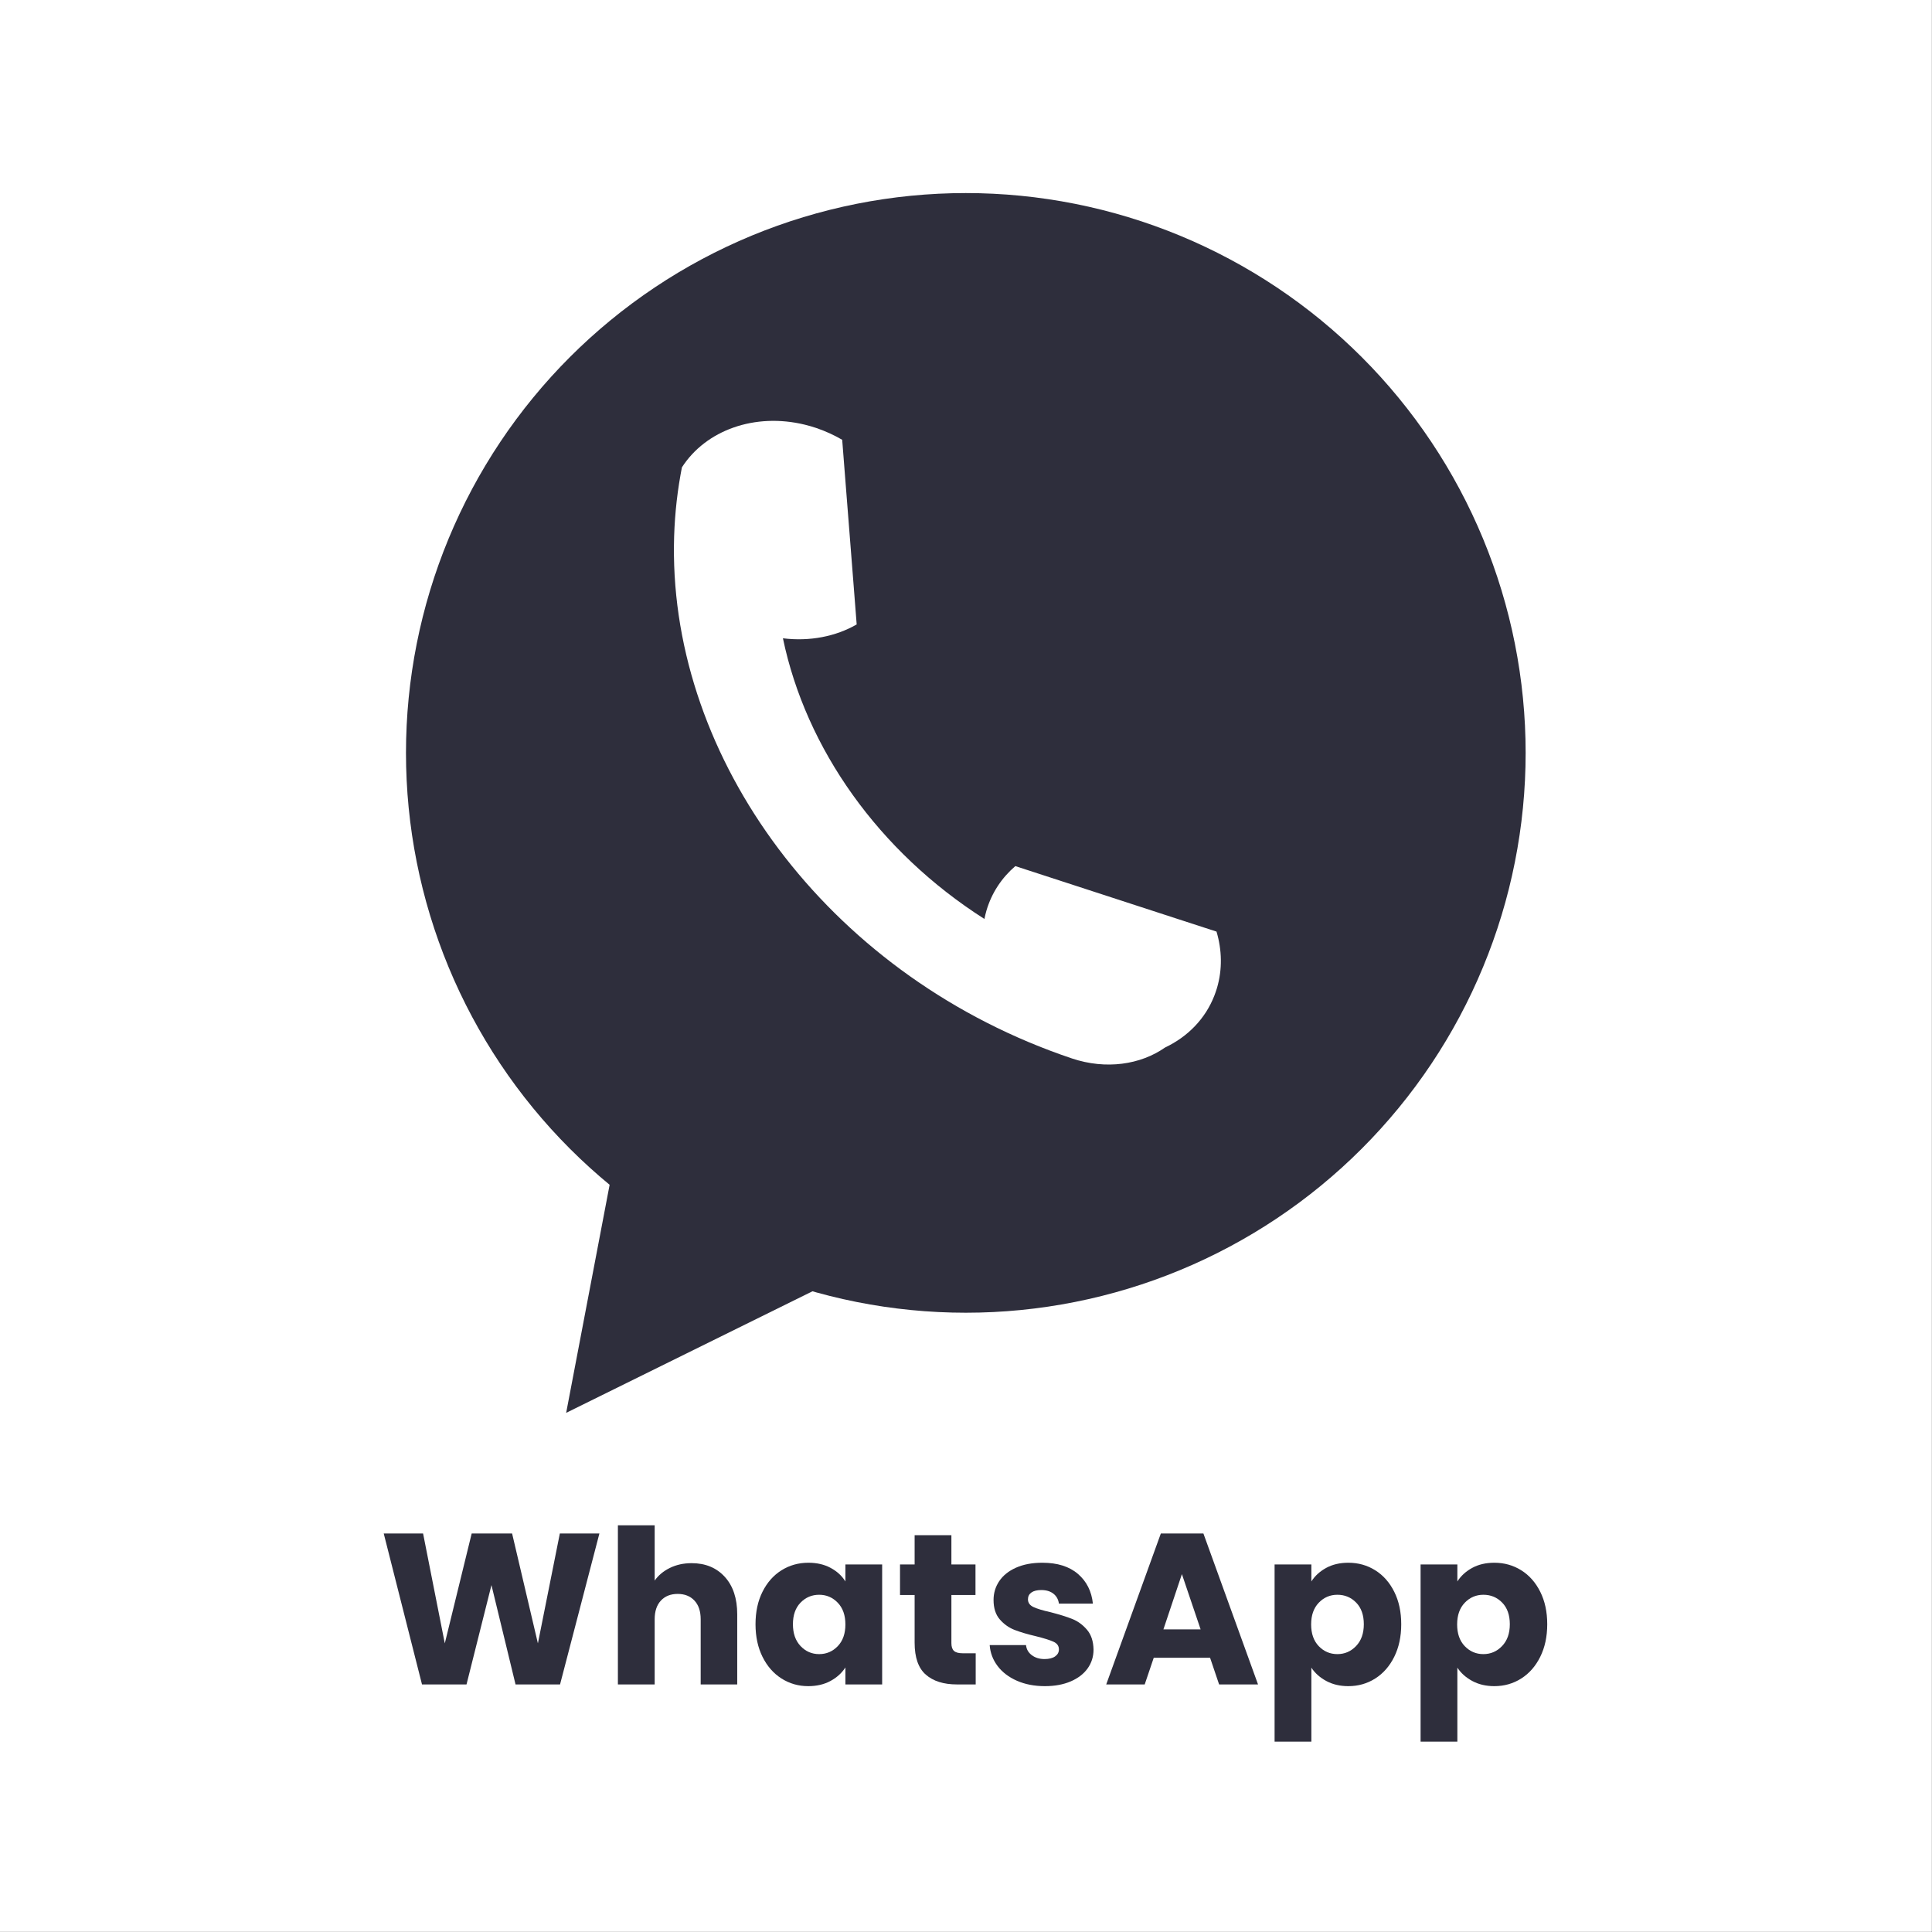
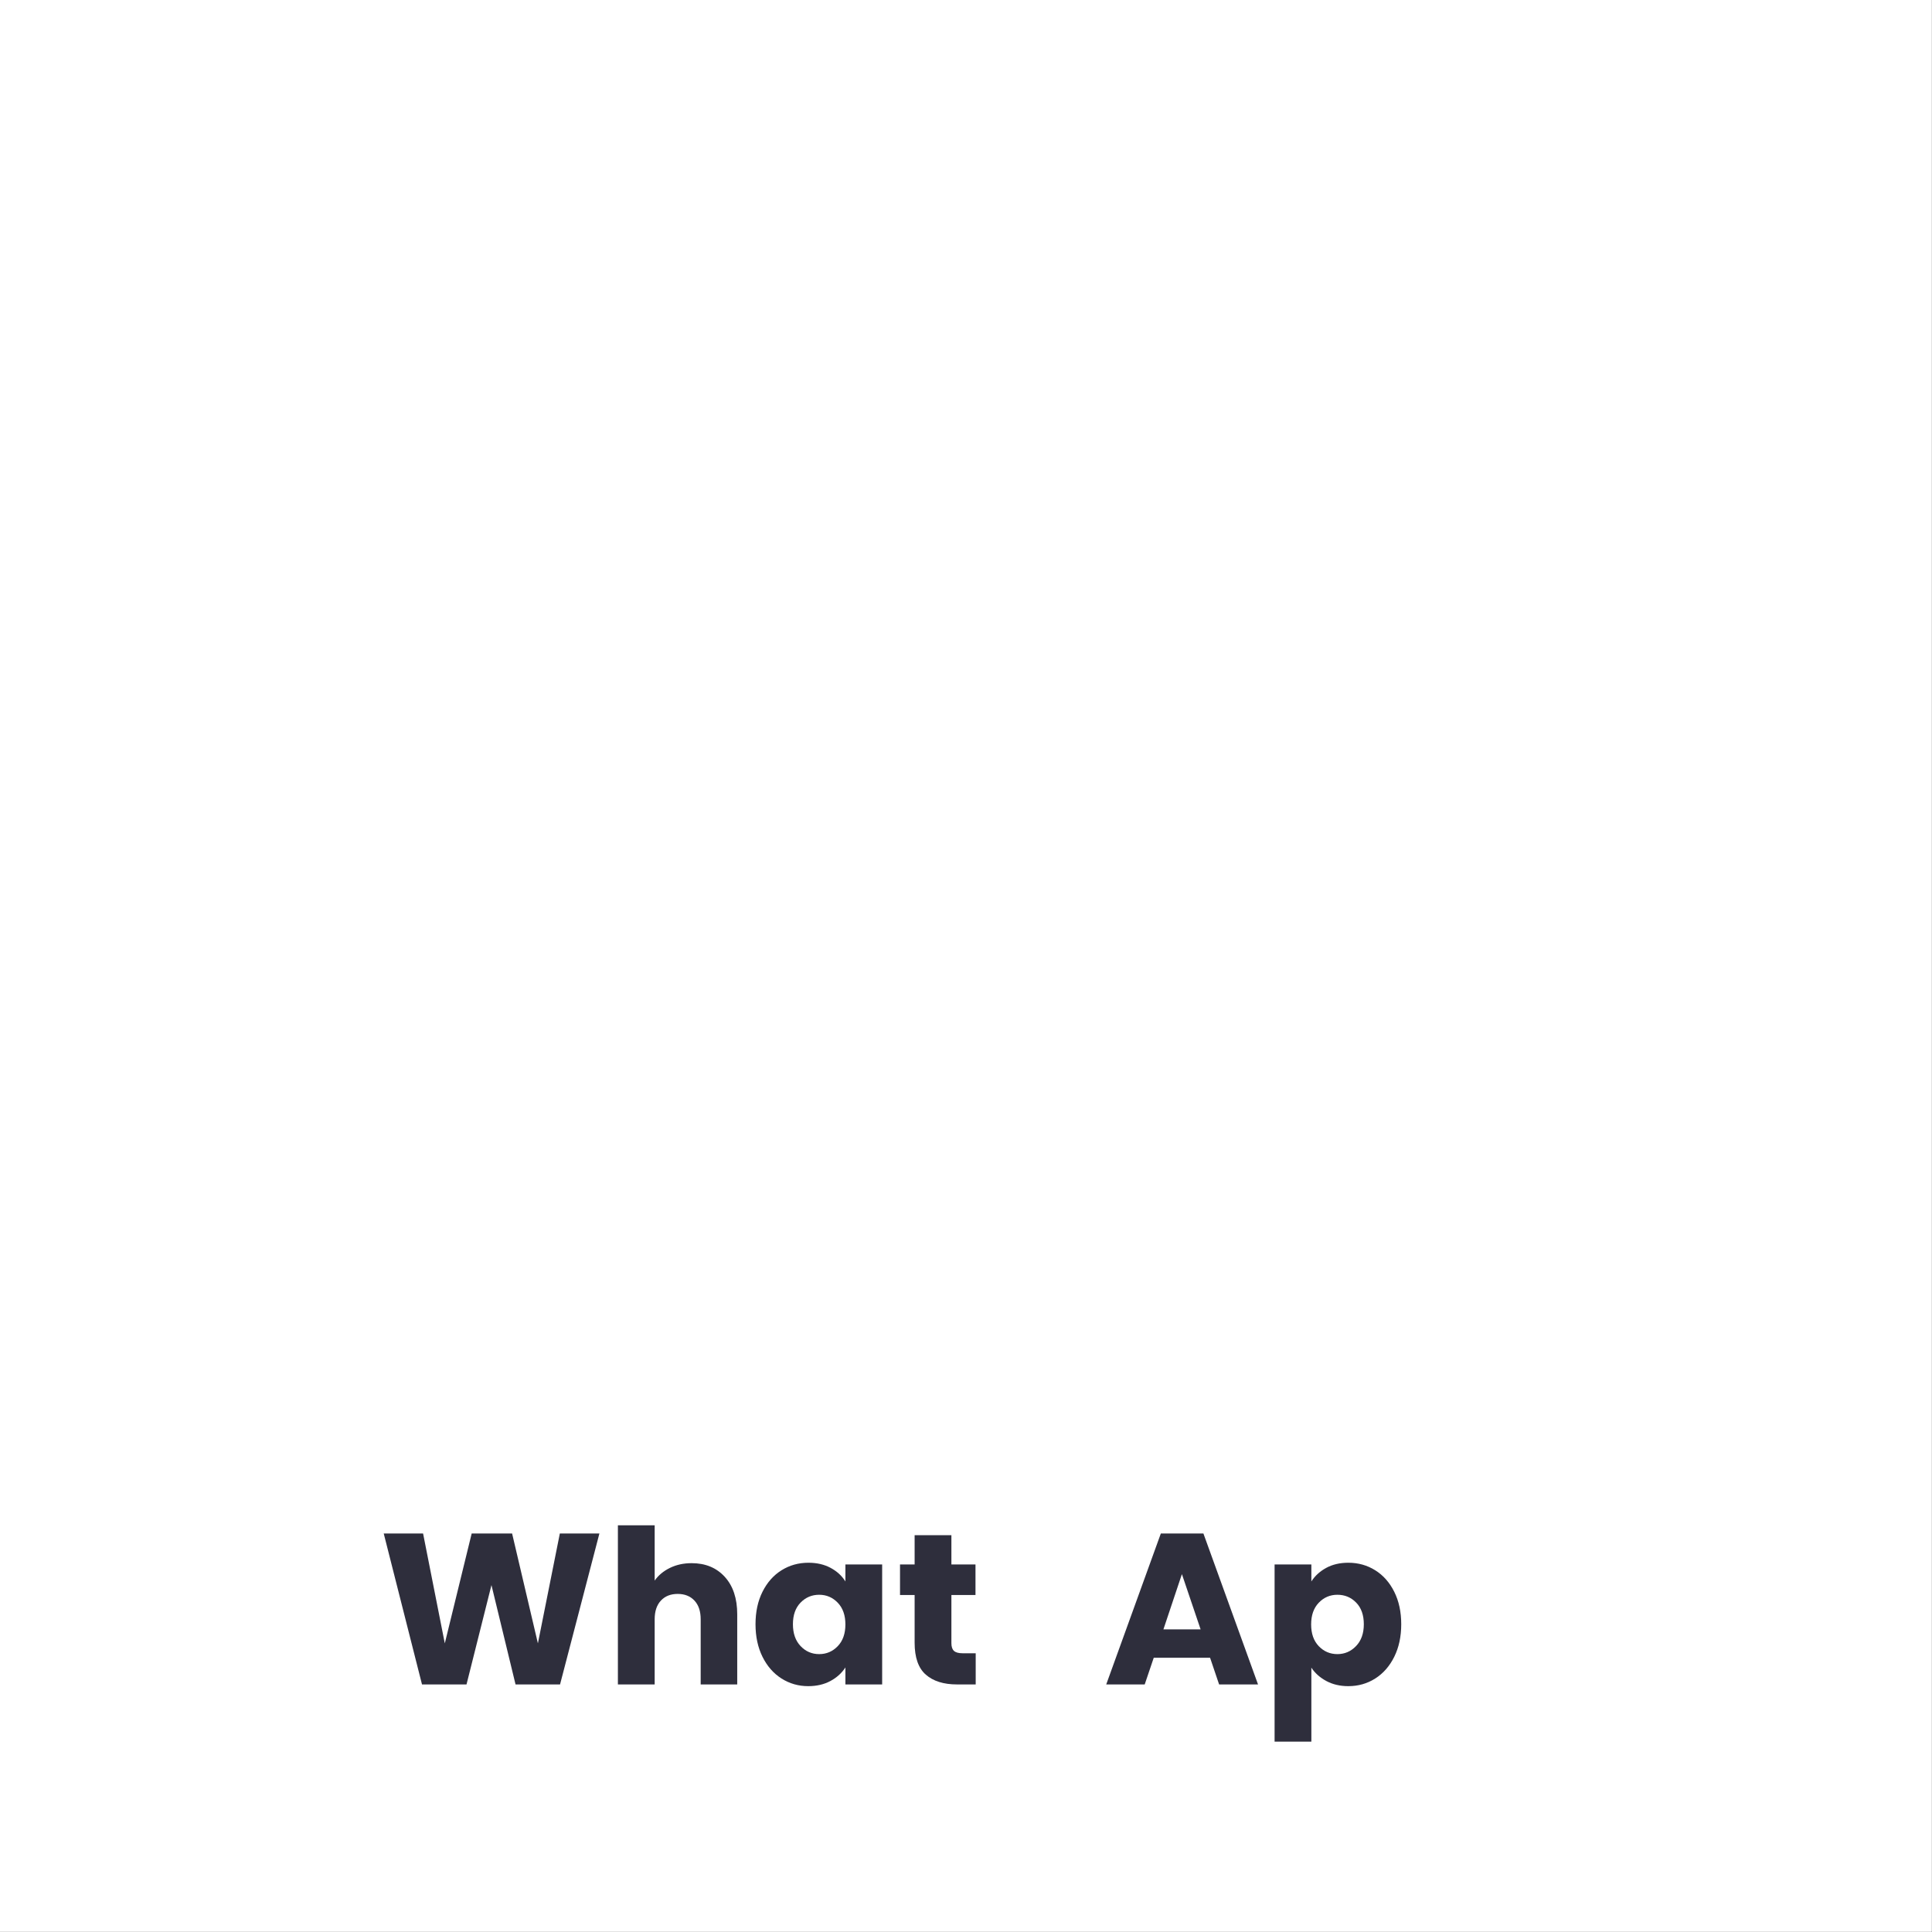
<svg xmlns="http://www.w3.org/2000/svg" version="1.0" preserveAspectRatio="xMidYMid meet" height="3402" viewBox="0 0 2551.5 2551.5" zoomAndPan="magnify" width="3402">
  <rect x="0" y="0" width="2551.5" height="2551.5" fill="#808080" stroke="none" />
  <defs>
    <g />
    <clipPath id="70e6ce0338">
      <path clip-rule="nonzero" d="M 0 0 L 2551 0 L 2551 2551 L 0 2551 Z M 0 0" />
    </clipPath>
    <clipPath id="db2ec61cb5">
      <path clip-rule="nonzero" d="M 536 255.102 L 2015 255.102 L 2015 1734 L 536 1734 Z M 536 255.102" />
    </clipPath>
    <clipPath id="98c5558fa6">
      <path clip-rule="nonzero" d="M 747 1508 L 1098 1508 L 1098 1865.984 L 747 1865.984 Z M 747 1508" />
    </clipPath>
  </defs>
  <path fill-rule="nonzero" fill-opacity="1" d="M 0 0 L 2551 0 L 2551 2551 L 0 2551 Z M 0 0" fill="#ffffff" />
  <g clip-path="url(#70e6ce0338)">
    <path fill-rule="nonzero" fill-opacity="1" d="M 0 0 L 2551.32 0 L 2551.32 2551.32 L 0 2551.32 Z M 0 0" fill="#ffffff" />
  </g>
  <g clip-path="url(#db2ec61cb5)">
-     <path fill-rule="nonzero" fill-opacity="1" d="M 2014.84 994.312 C 2014.84 1006.41 2014.543 1018.504 2013.949 1030.59 C 2013.355 1042.676 2012.465 1054.738 2011.277 1066.777 C 2010.094 1078.82 2008.613 1090.824 2006.836 1102.793 C 2005.062 1114.762 2002.992 1126.684 2000.633 1138.551 C 1998.273 1150.418 1995.621 1162.219 1992.684 1173.957 C 1989.742 1185.691 1986.516 1197.352 1983.004 1208.93 C 1979.492 1220.508 1975.695 1231.996 1971.621 1243.387 C 1967.543 1254.781 1963.191 1266.066 1958.559 1277.246 C 1953.93 1288.422 1949.027 1299.48 1943.855 1310.422 C 1938.68 1321.359 1933.242 1332.164 1927.539 1342.836 C 1921.836 1353.504 1915.871 1364.031 1909.652 1374.41 C 1903.43 1384.785 1896.961 1395.008 1890.238 1405.066 C 1883.516 1415.129 1876.551 1425.016 1869.344 1434.734 C 1862.133 1444.457 1854.691 1453.992 1847.016 1463.344 C 1839.34 1472.699 1831.441 1481.855 1823.312 1490.824 C 1815.188 1499.789 1806.848 1508.547 1798.293 1517.105 C 1789.734 1525.66 1780.973 1534 1772.008 1542.129 C 1763.043 1550.254 1753.883 1558.152 1744.531 1565.828 C 1735.176 1573.508 1725.641 1580.949 1715.922 1588.156 C 1706.203 1595.363 1696.312 1602.328 1686.254 1609.051 C 1676.191 1615.773 1665.973 1622.246 1655.594 1628.465 C 1645.215 1634.688 1634.691 1640.648 1624.02 1646.352 C 1613.348 1652.055 1602.543 1657.496 1591.605 1662.668 C 1580.668 1667.84 1569.609 1672.742 1558.43 1677.375 C 1547.254 1682.004 1535.965 1686.359 1524.574 1690.434 C 1513.18 1694.512 1501.695 1698.305 1490.117 1701.816 C 1478.539 1705.328 1466.879 1708.555 1455.145 1711.496 C 1443.406 1714.438 1431.602 1717.086 1419.734 1719.445 C 1407.867 1721.809 1395.949 1723.875 1383.98 1725.652 C 1372.012 1727.426 1360.008 1728.906 1347.965 1730.094 C 1335.926 1731.277 1323.859 1732.168 1311.773 1732.762 C 1299.691 1733.355 1287.598 1733.652 1275.496 1733.652 C 1263.398 1733.652 1251.305 1733.355 1239.219 1732.762 C 1227.133 1732.168 1215.07 1731.277 1203.027 1730.094 C 1190.988 1728.906 1178.98 1727.426 1167.012 1725.652 C 1155.043 1723.875 1143.125 1721.809 1131.258 1719.445 C 1119.391 1717.086 1107.59 1714.438 1095.852 1711.496 C 1084.113 1708.555 1072.457 1705.328 1060.879 1701.816 C 1049.297 1698.305 1037.812 1694.512 1026.422 1690.434 C 1015.027 1686.359 1003.742 1682.004 992.562 1677.375 C 981.383 1672.742 970.324 1667.84 959.387 1662.668 C 948.449 1657.496 937.645 1652.055 926.973 1646.352 C 916.301 1640.648 905.777 1634.688 895.398 1628.465 C 885.02 1622.246 874.801 1615.773 864.742 1609.051 C 854.68 1602.328 844.789 1595.363 835.07 1588.156 C 825.352 1580.949 815.816 1573.508 806.465 1565.832 C 797.109 1558.152 787.949 1550.254 778.984 1542.129 C 770.02 1534 761.258 1525.66 752.703 1517.105 C 744.148 1508.547 735.805 1499.789 727.68 1490.824 C 719.555 1481.855 711.652 1472.699 703.977 1463.344 C 696.301 1453.992 688.859 1444.457 681.652 1434.734 C 674.445 1425.016 667.48 1415.129 660.758 1405.066 C 654.035 1395.008 647.562 1384.785 641.344 1374.41 C 635.121 1364.031 629.16 1353.504 623.457 1342.836 C 617.75 1332.164 612.312 1321.359 607.141 1310.422 C 601.965 1299.48 597.066 1288.422 592.434 1277.246 C 587.805 1266.066 583.449 1254.781 579.375 1243.387 C 575.297 1231.996 571.504 1220.508 567.992 1208.93 C 564.48 1197.352 561.254 1185.691 558.312 1173.957 C 555.371 1162.219 552.723 1150.418 550.363 1138.551 C 548 1126.684 545.934 1114.762 544.156 1102.793 C 542.383 1090.824 540.902 1078.82 539.715 1066.777 C 538.531 1054.738 537.641 1042.676 537.047 1030.59 C 536.453 1018.504 536.156 1006.41 536.156 994.312 C 536.156 982.211 536.453 970.117 537.047 958.031 C 537.641 945.949 538.531 933.883 539.715 921.844 C 540.902 909.801 542.383 897.797 544.156 885.828 C 545.934 873.859 548 861.941 550.363 850.07 C 552.723 838.203 555.371 826.402 558.312 814.664 C 561.254 802.93 564.477 791.27 567.992 779.691 C 571.504 768.113 575.297 756.625 579.375 745.234 C 583.449 733.84 587.805 722.555 592.434 711.375 C 597.066 700.199 601.965 689.141 607.141 678.203 C 612.312 667.262 617.75 656.457 623.457 645.789 C 629.16 635.117 635.121 624.59 641.344 614.215 C 647.562 603.836 654.035 593.613 660.758 583.555 C 667.48 573.492 674.445 563.605 681.652 553.887 C 688.859 544.168 696.301 534.629 703.977 525.277 C 711.652 515.922 719.555 506.766 727.68 497.801 C 735.805 488.832 744.148 480.074 752.703 471.516 C 761.258 462.961 770.02 454.621 778.984 446.496 C 787.949 438.367 797.109 430.469 806.465 422.793 C 815.816 415.117 825.352 407.672 835.07 400.465 C 844.789 393.258 854.68 386.293 864.742 379.57 C 874.801 372.848 885.02 366.375 895.398 360.156 C 905.777 353.934 916.301 347.973 926.973 342.27 C 937.645 336.566 948.449 331.125 959.387 325.953 C 970.324 320.781 981.383 315.879 992.562 311.246 C 1003.742 306.617 1015.027 302.262 1026.422 298.188 C 1037.812 294.109 1049.297 290.316 1060.879 286.805 C 1072.457 283.293 1084.113 280.066 1095.852 277.125 C 1107.59 274.188 1119.391 271.535 1131.258 269.176 C 1143.125 266.812 1155.043 264.746 1167.012 262.973 C 1178.98 261.195 1190.988 259.715 1203.027 258.527 C 1215.07 257.344 1227.133 256.453 1239.219 255.859 C 1251.305 255.266 1263.398 254.969 1275.496 254.969 C 1287.598 254.969 1299.691 255.266 1311.773 255.859 C 1323.859 256.453 1335.926 257.344 1347.965 258.527 C 1360.008 259.715 1372.012 261.195 1383.98 262.973 C 1395.949 264.746 1407.867 266.812 1419.734 269.176 C 1431.602 271.535 1443.406 274.188 1455.141 277.125 C 1466.879 280.066 1478.539 283.293 1490.117 286.805 C 1501.695 290.316 1513.18 294.109 1524.574 298.188 C 1535.965 302.266 1547.25 306.617 1558.43 311.246 C 1569.609 315.879 1580.668 320.781 1591.605 325.953 C 1602.543 331.125 1613.348 336.566 1624.02 342.27 C 1634.691 347.973 1645.215 353.934 1655.594 360.156 C 1665.973 366.375 1676.191 372.848 1686.254 379.57 C 1696.312 386.293 1706.203 393.258 1715.922 400.465 C 1725.641 407.672 1735.176 415.117 1744.531 422.793 C 1753.883 430.469 1763.043 438.367 1772.008 446.496 C 1780.973 454.621 1789.734 462.961 1798.293 471.516 C 1806.848 480.074 1815.188 488.832 1823.312 497.797 C 1831.441 506.766 1839.34 515.922 1847.016 525.277 C 1854.691 534.629 1862.137 544.168 1869.344 553.887 C 1876.551 563.605 1883.516 573.492 1890.238 583.555 C 1896.961 593.613 1903.43 603.836 1909.652 614.211 C 1915.871 624.59 1921.836 635.117 1927.539 645.789 C 1933.242 656.457 1938.68 667.262 1943.855 678.203 C 1949.027 689.141 1953.93 700.199 1958.559 711.375 C 1963.191 722.555 1967.543 733.84 1971.621 745.234 C 1975.695 756.625 1979.492 768.113 1983.004 779.691 C 1986.516 791.27 1989.742 802.93 1992.684 814.664 C 1995.621 826.402 1998.273 838.203 2000.633 850.07 C 2002.992 861.941 2005.062 873.859 2006.836 885.828 C 2008.613 897.797 2010.094 909.801 2011.277 921.844 C 2012.465 933.883 2013.355 945.949 2013.949 958.031 C 2014.543 970.117 2014.84 982.211 2014.84 994.312 Z M 2014.84 994.312" fill="#2e2e3c" />
-   </g>
-   <path fill-rule="nonzero" fill-opacity="1" d="M 1718.906 314.512 L 1718.84 314.445 L 1718.773 314.512 C 1718.773 314.512 1718.84 314.512 1718.906 314.512 Z M 900.57 617.215 C 899.91 620.367 899.32 623.59 898.793 626.742 C 893.273 657.762 890.383 688.914 890.055 720.062 C 890.055 720.062 889.988 720.062 890.055 720.129 C 889.988 724.664 889.922 729.133 890.055 733.602 C 890.055 733.602 890.055 733.668 890.055 733.668 C 893.535 1015.734 1102.129 1292.414 1415.609 1397.828 C 1460.629 1412.941 1506.305 1406.109 1538.77 1383.305 L 1538.836 1383.305 C 1568.41 1369.238 1591.805 1345.645 1603.766 1314.824 C 1605.016 1311.602 1606.133 1308.316 1607.184 1304.898 C 1614.477 1280.254 1613.82 1254.625 1606.59 1230.309 L 1552.832 1212.828 L 1399.641 1162.945 L 1340.887 1143.82 C 1323.145 1159.07 1309.738 1178.914 1302.77 1202.508 C 1301.719 1206.188 1300.801 1209.871 1300.078 1213.617 C 1160.488 1124.762 1064.277 988.66 1033.98 842.957 C 1069.531 847.363 1103.707 840.527 1131.375 824.688 L 1127.762 778.355 L 1127.762 778.293 L 1115.207 618.727 L 1112.25 580.805 C 1101.605 574.629 1090.168 569.371 1078.012 565.23 C 1073.016 563.586 1068.02 562.074 1063.027 560.891 C 996.914 544.727 932.113 568.121 900.57 617.215 Z M 900.57 617.215" fill="#ffffff" />
+     </g>
  <g clip-path="url(#98c5558fa6)">
-     <path fill-rule="nonzero" fill-opacity="1" d="M 747.707 1865.879 L 1097.922 1693.039 L 815.727 1508.957 Z M 747.707 1865.879" fill="#2e2e3c" />
-   </g>
+     </g>
  <g fill-opacity="1" fill="#2e2e3c">
    <g transform="translate(499.68, 2224.555)">
      <g>
        <path d="M 291.922 -199.344 L 239.953 0 L 181.172 0 L 149.375 -131.188 L 116.422 0 L 57.641 0 L 7.094 -199.344 L 59.062 -199.344 L 87.75 -54.234 L 123.25 -199.344 L 176.625 -199.344 L 210.703 -54.234 L 239.672 -199.344 Z M 291.922 -199.344" />
      </g>
    </g>
  </g>
  <g fill-opacity="1" fill="#2e2e3c">
    <g transform="translate(798.421, 2224.555)">
      <g>
        <path d="M 115 -160.156 C 133.176 -160.156 147.754 -154.145 158.734 -142.125 C 169.711 -130.102 175.203 -113.586 175.203 -92.578 L 175.203 0 L 126.938 0 L 126.938 -86.047 C 126.938 -96.641 124.191 -104.867 118.703 -110.734 C 113.211 -116.609 105.828 -119.547 96.547 -119.547 C 87.273 -119.547 79.895 -116.609 74.406 -110.734 C 68.914 -104.867 66.172 -96.641 66.172 -86.047 L 66.172 0 L 17.609 0 L 17.609 -210.141 L 66.172 -210.141 L 66.172 -137.156 C 71.086 -144.156 77.805 -149.738 86.328 -153.906 C 94.848 -158.07 104.406 -160.156 115 -160.156 Z M 115 -160.156" />
      </g>
    </g>
  </g>
  <g fill-opacity="1" fill="#2e2e3c">
    <g transform="translate(989.82, 2224.555)">
      <g>
        <path d="M 7.953 -79.516 C 7.953 -95.797 11.023 -110.086 17.172 -122.391 C 23.328 -134.691 31.707 -144.156 42.312 -150.781 C 52.914 -157.406 64.75 -160.719 77.812 -160.719 C 88.977 -160.719 98.77 -158.445 107.188 -153.906 C 115.613 -149.363 122.102 -143.398 126.656 -136.016 L 126.656 -158.453 L 175.203 -158.453 L 175.203 0 L 126.656 0 L 126.656 -22.438 C 121.914 -15.051 115.332 -9.086 106.906 -4.547 C 98.488 -0.004 88.695 2.266 77.531 2.266 C 64.656 2.266 52.914 -1.094 42.312 -7.812 C 31.707 -14.531 23.328 -24.086 17.172 -36.484 C 11.023 -48.891 7.953 -63.234 7.953 -79.516 Z M 126.656 -79.234 C 126.656 -91.348 123.289 -100.906 116.562 -107.906 C 109.844 -114.914 101.656 -118.422 92 -118.422 C 82.352 -118.422 74.164 -114.961 67.438 -108.047 C 60.719 -101.141 57.359 -91.629 57.359 -79.516 C 57.359 -67.398 60.719 -57.789 67.438 -50.688 C 74.164 -43.594 82.352 -40.047 92 -40.047 C 101.656 -40.047 109.844 -43.547 116.562 -50.547 C 123.289 -57.547 126.656 -67.109 126.656 -79.234 Z M 126.656 -79.234" />
      </g>
    </g>
  </g>
  <g fill-opacity="1" fill="#2e2e3c">
    <g transform="translate(1182.638, 2224.555)">
      <g>
        <path d="M 105.922 -41.172 L 105.922 0 L 81.219 0 C 63.613 0 49.883 -4.305 40.031 -12.922 C 30.188 -21.535 25.266 -35.594 25.266 -55.094 L 25.266 -118.125 L 5.969 -118.125 L 5.969 -158.453 L 25.266 -158.453 L 25.266 -197.078 L 73.828 -197.078 L 73.828 -158.453 L 105.641 -158.453 L 105.641 -118.125 L 73.828 -118.125 L 73.828 -54.516 C 73.828 -49.785 74.961 -46.379 77.234 -44.297 C 79.504 -42.211 83.289 -41.172 88.594 -41.172 Z M 105.922 -41.172" />
      </g>
    </g>
  </g>
  <g fill-opacity="1" fill="#2e2e3c">
    <g transform="translate(1297.932, 2224.555)">
      <g>
-         <path d="M 82.062 2.266 C 68.25 2.266 55.945 -0.098 45.156 -4.828 C 34.363 -9.555 25.844 -16.035 19.594 -24.266 C 13.344 -32.504 9.844 -41.738 9.094 -51.969 L 57.078 -51.969 C 57.641 -46.477 60.191 -42.031 64.734 -38.625 C 69.285 -35.219 74.875 -33.516 81.5 -33.516 C 87.562 -33.516 92.25 -34.695 95.562 -37.062 C 98.875 -39.426 100.531 -42.5 100.531 -46.281 C 100.531 -50.832 98.16 -54.195 93.422 -56.375 C 88.691 -58.551 81.023 -60.961 70.422 -63.609 C 59.066 -66.254 49.602 -69.047 42.031 -71.984 C 34.457 -74.922 27.926 -79.555 22.438 -85.891 C 16.945 -92.234 14.203 -100.801 14.203 -111.594 C 14.203 -120.688 16.707 -128.969 21.719 -136.438 C 26.738 -143.914 34.125 -149.832 43.875 -154.188 C 53.625 -158.539 65.219 -160.719 78.656 -160.719 C 98.531 -160.719 114.195 -155.797 125.656 -145.953 C 137.113 -136.109 143.691 -123.047 145.391 -106.766 L 100.531 -106.766 C 99.77 -112.254 97.352 -116.609 93.281 -119.828 C 89.207 -123.047 83.859 -124.656 77.234 -124.656 C 71.555 -124.656 67.203 -123.566 64.172 -121.391 C 61.148 -119.211 59.641 -116.234 59.641 -112.453 C 59.641 -107.91 62.051 -104.504 66.875 -102.234 C 71.695 -99.961 79.223 -97.688 89.453 -95.406 C 101.191 -92.383 110.75 -89.406 118.125 -86.469 C 125.508 -83.531 131.992 -78.797 137.578 -72.266 C 143.16 -65.734 146.051 -56.977 146.25 -46 C 146.25 -36.727 143.645 -28.445 138.438 -21.156 C 133.227 -13.863 125.75 -8.133 116 -3.969 C 106.25 0.188 94.938 2.266 82.062 2.266 Z M 82.062 2.266" />
-       </g>
+         </g>
    </g>
  </g>
  <g fill-opacity="1" fill="#2e2e3c">
    <g transform="translate(1456.39, 2224.555)">
      <g>
        <path d="M 141.703 -35.219 L 67.297 -35.219 L 55.375 0 L 4.547 0 L 76.672 -199.344 L 132.891 -199.344 L 205.031 0 L 153.625 0 Z M 129.203 -72.703 L 104.5 -145.672 L 80.078 -72.703 Z M 129.203 -72.703" />
      </g>
    </g>
  </g>
  <g fill-opacity="1" fill="#2e2e3c">
    <g transform="translate(1665.679, 2224.555)">
      <g>
        <path d="M 66.172 -136.016 C 70.898 -143.398 77.426 -149.363 85.75 -153.906 C 94.082 -158.445 103.832 -160.719 115 -160.719 C 128.062 -160.719 139.895 -157.406 150.5 -150.781 C 161.102 -144.156 169.477 -134.691 175.625 -122.391 C 181.781 -110.086 184.859 -95.797 184.859 -79.516 C 184.859 -63.234 181.781 -48.891 175.625 -36.484 C 169.477 -24.086 161.102 -14.531 150.5 -7.812 C 139.895 -1.094 128.062 2.266 115 2.266 C 104.02 2.266 94.316 -0.004 85.891 -4.547 C 77.473 -9.086 70.898 -14.957 66.172 -22.156 L 66.172 75.531 L 17.609 75.531 L 17.609 -158.453 L 66.172 -158.453 Z M 135.453 -79.516 C 135.453 -91.629 132.094 -101.141 125.375 -108.047 C 118.656 -114.961 110.375 -118.422 100.531 -118.422 C 90.875 -118.422 82.68 -114.914 75.953 -107.906 C 69.234 -100.906 65.875 -91.348 65.875 -79.234 C 65.875 -67.109 69.234 -57.547 75.953 -50.547 C 82.68 -43.547 90.875 -40.047 100.531 -40.047 C 110.176 -40.047 118.406 -43.594 125.219 -50.688 C 132.039 -57.789 135.453 -67.398 135.453 -79.516 Z M 135.453 -79.516" />
      </g>
    </g>
  </g>
  <g fill-opacity="1" fill="#2e2e3c">
    <g transform="translate(1858.498, 2224.555)">
      <g>
-         <path d="M 66.172 -136.016 C 70.898 -143.398 77.426 -149.363 85.75 -153.906 C 94.082 -158.445 103.832 -160.719 115 -160.719 C 128.062 -160.719 139.895 -157.406 150.5 -150.781 C 161.102 -144.156 169.477 -134.691 175.625 -122.391 C 181.781 -110.086 184.859 -95.797 184.859 -79.516 C 184.859 -63.234 181.781 -48.891 175.625 -36.484 C 169.477 -24.086 161.102 -14.531 150.5 -7.812 C 139.895 -1.094 128.062 2.266 115 2.266 C 104.02 2.266 94.316 -0.004 85.891 -4.547 C 77.473 -9.086 70.898 -14.957 66.172 -22.156 L 66.172 75.531 L 17.609 75.531 L 17.609 -158.453 L 66.172 -158.453 Z M 135.453 -79.516 C 135.453 -91.629 132.094 -101.141 125.375 -108.047 C 118.656 -114.961 110.375 -118.422 100.531 -118.422 C 90.875 -118.422 82.68 -114.914 75.953 -107.906 C 69.234 -100.906 65.875 -91.348 65.875 -79.234 C 65.875 -67.109 69.234 -57.547 75.953 -50.547 C 82.68 -43.547 90.875 -40.047 100.531 -40.047 C 110.176 -40.047 118.406 -43.594 125.219 -50.688 C 132.039 -57.789 135.453 -67.398 135.453 -79.516 Z M 135.453 -79.516" />
-       </g>
+         </g>
    </g>
  </g>
</svg>